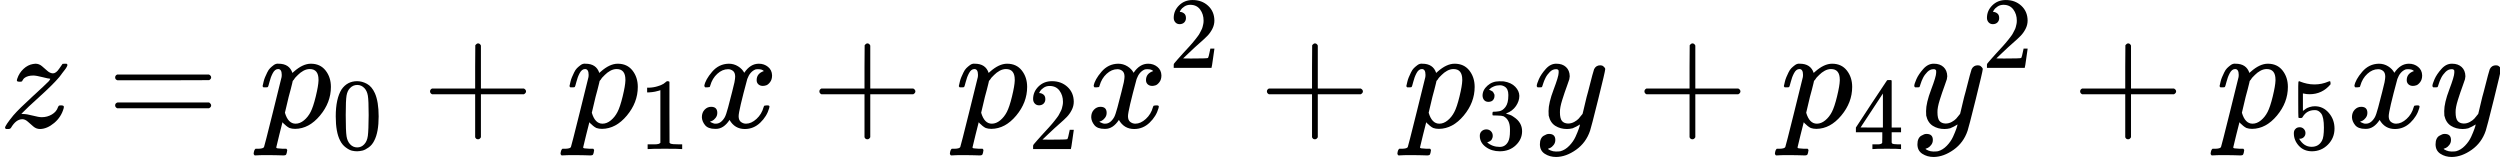
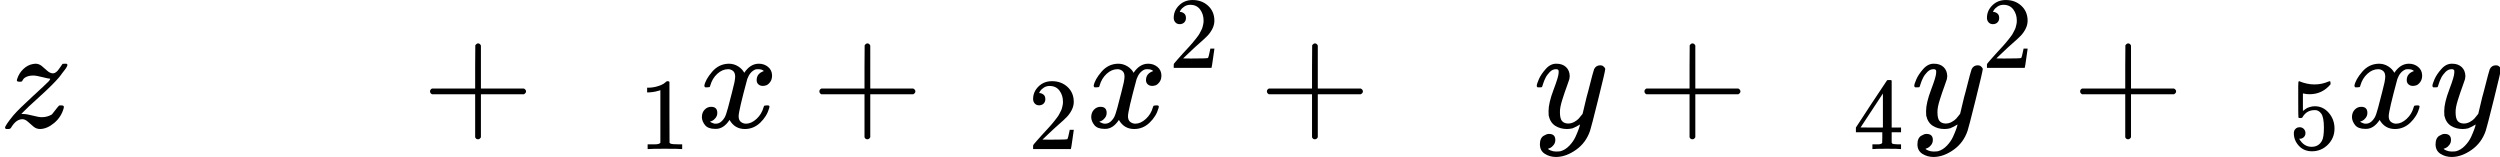
<svg xmlns="http://www.w3.org/2000/svg" xmlns:xlink="http://www.w3.org/1999/xlink" width="313.904px" height="19.712px" viewBox="0 -883.9 17343.2 1088.9">
  <defs>
-     <path id="MJX-5-TEX-I-7A" d="M347 338Q337 338 294 349T231 360Q211 360 197 356T174 346T162 335T155 324L153 320Q150 317 138 317Q117 317 117 325Q117 330 120 339Q133 378 163 406T229 440Q241 442 246 442Q271 442 291 425T329 392T367 375Q389 375 411 408T434 441Q435 442 449 442H462Q468 436 468 434Q468 430 463 420T449 399T432 377T418 358L411 349Q368 298 275 214T160 106L148 94L163 93Q185 93 227 82T290 71Q328 71 360 90T402 140Q406 149 409 151T424 153Q443 153 443 143Q443 138 442 134Q425 72 376 31T278 -11Q252 -11 232 6T193 40T155 57Q111 57 76 -3Q70 -11 59 -11H54H41Q35 -5 35 -2Q35 13 93 84Q132 129 225 214T340 322Q352 338 347 338Z" />
-     <path id="MJX-5-TEX-N-3D" d="M56 347Q56 360 70 367H707Q722 359 722 347Q722 336 708 328L390 327H72Q56 332 56 347ZM56 153Q56 168 72 173H708Q722 163 722 153Q722 140 707 133H70Q56 140 56 153Z" />
-     <path id="MJX-5-TEX-I-70" d="M23 287Q24 290 25 295T30 317T40 348T55 381T75 411T101 433T134 442Q209 442 230 378L240 387Q302 442 358 442Q423 442 460 395T497 281Q497 173 421 82T249 -10Q227 -10 210 -4Q199 1 187 11T168 28L161 36Q160 35 139 -51T118 -138Q118 -144 126 -145T163 -148H188Q194 -155 194 -157T191 -175Q188 -187 185 -190T172 -194Q170 -194 161 -194T127 -193T65 -192Q-5 -192 -24 -194H-32Q-39 -187 -39 -183Q-37 -156 -26 -148H-6Q28 -147 33 -136Q36 -130 94 103T155 350Q156 355 156 364Q156 405 131 405Q109 405 94 377T71 316T59 280Q57 278 43 278H29Q23 284 23 287ZM178 102Q200 26 252 26Q282 26 310 49T356 107Q374 141 392 215T411 325V331Q411 405 350 405Q339 405 328 402T306 393T286 380T269 365T254 350T243 336T235 326L232 322Q232 321 229 308T218 264T204 212Q178 106 178 102Z" />
-     <path id="MJX-5-TEX-N-30" d="M96 585Q152 666 249 666Q297 666 345 640T423 548Q460 465 460 320Q460 165 417 83Q397 41 362 16T301 -15T250 -22Q224 -22 198 -16T137 16T82 83Q39 165 39 320Q39 494 96 585ZM321 597Q291 629 250 629Q208 629 178 597Q153 571 145 525T137 333Q137 175 145 125T181 46Q209 16 250 16Q290 16 318 46Q347 76 354 130T362 333Q362 478 354 524T321 597Z" />
+     <path id="MJX-5-TEX-I-7A" d="M347 338Q337 338 294 349T231 360Q211 360 197 356T174 346T162 335T155 324L153 320Q150 317 138 317Q117 317 117 325Q117 330 120 339Q133 378 163 406T229 440Q241 442 246 442Q271 442 291 425T329 392T367 375Q389 375 411 408T434 441Q435 442 449 442H462Q468 436 468 434Q468 430 463 420T449 399T432 377T418 358L411 349Q368 298 275 214T160 106L148 94L163 93Q185 93 227 82T290 71Q328 71 360 90Q406 149 409 151T424 153Q443 153 443 143Q443 138 442 134Q425 72 376 31T278 -11Q252 -11 232 6T193 40T155 57Q111 57 76 -3Q70 -11 59 -11H54H41Q35 -5 35 -2Q35 13 93 84Q132 129 225 214T340 322Q352 338 347 338Z" />
    <path id="MJX-5-TEX-N-2B" d="M56 237T56 250T70 270H369V420L370 570Q380 583 389 583Q402 583 409 568V270H707Q722 262 722 250T707 230H409V-68Q401 -82 391 -82H389H387Q375 -82 369 -68V230H70Q56 237 56 250Z" />
    <path id="MJX-5-TEX-N-31" d="M213 578L200 573Q186 568 160 563T102 556H83V602H102Q149 604 189 617T245 641T273 663Q275 666 285 666Q294 666 302 660V361L303 61Q310 54 315 52T339 48T401 46H427V0H416Q395 3 257 3Q121 3 100 0H88V46H114Q136 46 152 46T177 47T193 50T201 52T207 57T213 61V578Z" />
    <path id="MJX-5-TEX-I-78" d="M52 289Q59 331 106 386T222 442Q257 442 286 424T329 379Q371 442 430 442Q467 442 494 420T522 361Q522 332 508 314T481 292T458 288Q439 288 427 299T415 328Q415 374 465 391Q454 404 425 404Q412 404 406 402Q368 386 350 336Q290 115 290 78Q290 50 306 38T341 26Q378 26 414 59T463 140Q466 150 469 151T485 153H489Q504 153 504 145Q504 144 502 134Q486 77 440 33T333 -11Q263 -11 227 52Q186 -10 133 -10H127Q78 -10 57 16T35 71Q35 103 54 123T99 143Q142 143 142 101Q142 81 130 66T107 46T94 41L91 40Q91 39 97 36T113 29T132 26Q168 26 194 71Q203 87 217 139T245 247T261 313Q266 340 266 352Q266 380 251 392T217 404Q177 404 142 372T93 290Q91 281 88 280T72 278H58Q52 284 52 289Z" />
    <path id="MJX-5-TEX-N-32" d="M109 429Q82 429 66 447T50 491Q50 562 103 614T235 666Q326 666 387 610T449 465Q449 422 429 383T381 315T301 241Q265 210 201 149L142 93L218 92Q375 92 385 97Q392 99 409 186V189H449V186Q448 183 436 95T421 3V0H50V19V31Q50 38 56 46T86 81Q115 113 136 137Q145 147 170 174T204 211T233 244T261 278T284 308T305 340T320 369T333 401T340 431T343 464Q343 527 309 573T212 619Q179 619 154 602T119 569T109 550Q109 549 114 549Q132 549 151 535T170 489Q170 464 154 447T109 429Z" />
-     <path id="MJX-5-TEX-N-33" d="M127 463Q100 463 85 480T69 524Q69 579 117 622T233 665Q268 665 277 664Q351 652 390 611T430 522Q430 470 396 421T302 350L299 348Q299 347 308 345T337 336T375 315Q457 262 457 175Q457 96 395 37T238 -22Q158 -22 100 21T42 130Q42 158 60 175T105 193Q133 193 151 175T169 130Q169 119 166 110T159 94T148 82T136 74T126 70T118 67L114 66Q165 21 238 21Q293 21 321 74Q338 107 338 175V195Q338 290 274 322Q259 328 213 329L171 330L168 332Q166 335 166 348Q166 366 174 366Q202 366 232 371Q266 376 294 413T322 525V533Q322 590 287 612Q265 626 240 626Q208 626 181 615T143 592T132 580H135Q138 579 143 578T153 573T165 566T175 555T183 540T186 520Q186 498 172 481T127 463Z" />
    <path id="MJX-5-TEX-I-79" d="M21 287Q21 301 36 335T84 406T158 442Q199 442 224 419T250 355Q248 336 247 334Q247 331 231 288T198 191T182 105Q182 62 196 45T238 27Q261 27 281 38T312 61T339 94Q339 95 344 114T358 173T377 247Q415 397 419 404Q432 431 462 431Q475 431 483 424T494 412T496 403Q496 390 447 193T391 -23Q363 -106 294 -155T156 -205Q111 -205 77 -183T43 -117Q43 -95 50 -80T69 -58T89 -48T106 -45Q150 -45 150 -87Q150 -107 138 -122T115 -142T102 -147L99 -148Q101 -153 118 -160T152 -167H160Q177 -167 186 -165Q219 -156 247 -127T290 -65T313 -9T321 21L315 17Q309 13 296 6T270 -6Q250 -11 231 -11Q185 -11 150 11T104 82Q103 89 103 113Q103 170 138 262T173 379Q173 380 173 381Q173 390 173 393T169 400T158 404H154Q131 404 112 385T82 344T65 302T57 280Q55 278 41 278H27Q21 284 21 287Z" />
    <path id="MJX-5-TEX-N-34" d="M462 0Q444 3 333 3Q217 3 199 0H190V46H221Q241 46 248 46T265 48T279 53T286 61Q287 63 287 115V165H28V211L179 442Q332 674 334 675Q336 677 355 677H373L379 671V211H471V165H379V114Q379 73 379 66T385 54Q393 47 442 46H471V0H462ZM293 211V545L74 212L183 211H293Z" />
    <path id="MJX-5-TEX-N-35" d="M164 157Q164 133 148 117T109 101H102Q148 22 224 22Q294 22 326 82Q345 115 345 210Q345 313 318 349Q292 382 260 382H254Q176 382 136 314Q132 307 129 306T114 304Q97 304 95 310Q93 314 93 485V614Q93 664 98 664Q100 666 102 666Q103 666 123 658T178 642T253 634Q324 634 389 662Q397 666 402 666Q410 666 410 648V635Q328 538 205 538Q174 538 149 544L139 546V374Q158 388 169 396T205 412T256 420Q337 420 393 355T449 201Q449 109 385 44T229 -22Q148 -22 99 32T50 154Q50 178 61 192T84 210T107 214Q132 214 148 197T164 157Z" />
  </defs>
  <g stroke="currentColor" fill="currentColor" stroke-width="0" transform="matrix(1 0 0 -1 0 0)">
    <g data-mml-node="math">
      <g data-mml-node="mi">
        <use xlink:href="#MJX-5-TEX-I-7A" />
      </g>
      <g data-mml-node="mo" transform="translate(742.8, 0)">
        <use xlink:href="#MJX-5-TEX-N-3D" />
      </g>
      <g data-mml-node="msub" transform="translate(1798.6, 0)">
        <g data-mml-node="mi">
          <use xlink:href="#MJX-5-TEX-I-70" />
        </g>
        <g data-mml-node="mn" transform="translate(503, -150) scale(0.707)">
          <use xlink:href="#MJX-5-TEX-N-30" />
        </g>
      </g>
      <g data-mml-node="mo" transform="translate(2927.3, 0)">
        <use xlink:href="#MJX-5-TEX-N-2B" />
      </g>
      <g data-mml-node="msub" transform="translate(3927.6, 0)">
        <g data-mml-node="mi">
          <use xlink:href="#MJX-5-TEX-I-70" />
        </g>
        <g data-mml-node="mn" transform="translate(503, -150) scale(0.707)">
          <use xlink:href="#MJX-5-TEX-N-31" />
        </g>
      </g>
      <g data-mml-node="mi" transform="translate(4834.1, 0)">
        <use xlink:href="#MJX-5-TEX-I-78" />
      </g>
      <g data-mml-node="mo" transform="translate(5628.3, 0)">
        <use xlink:href="#MJX-5-TEX-N-2B" />
      </g>
      <g data-mml-node="msub" transform="translate(6628.6, 0)">
        <g data-mml-node="mi">
          <use xlink:href="#MJX-5-TEX-I-70" />
        </g>
        <g data-mml-node="mn" transform="translate(503, -150) scale(0.707)">
          <use xlink:href="#MJX-5-TEX-N-32" />
        </g>
      </g>
      <g data-mml-node="msup" transform="translate(7535.1, 0)">
        <g data-mml-node="mi">
          <use xlink:href="#MJX-5-TEX-I-78" />
        </g>
        <g data-mml-node="mn" transform="translate(572, 413) scale(0.707)">
          <use xlink:href="#MJX-5-TEX-N-32" />
        </g>
      </g>
      <g data-mml-node="mo" transform="translate(8732.9, 0)">
        <use xlink:href="#MJX-5-TEX-N-2B" />
      </g>
      <g data-mml-node="msub" transform="translate(9733.1, 0)">
        <g data-mml-node="mi">
          <use xlink:href="#MJX-5-TEX-I-70" />
        </g>
        <g data-mml-node="mn" transform="translate(503, -150) scale(0.707)">
          <use xlink:href="#MJX-5-TEX-N-33" />
        </g>
      </g>
      <g data-mml-node="mi" transform="translate(10639.7, 0)">
        <use xlink:href="#MJX-5-TEX-I-79" />
      </g>
      <g data-mml-node="mo" transform="translate(11351.9, 0)">
        <use xlink:href="#MJX-5-TEX-N-2B" />
      </g>
      <g data-mml-node="msub" transform="translate(12352.1, 0)">
        <g data-mml-node="mi">
          <use xlink:href="#MJX-5-TEX-I-70" />
        </g>
        <g data-mml-node="mn" transform="translate(503, -150) scale(0.707)">
          <use xlink:href="#MJX-5-TEX-N-34" />
        </g>
      </g>
      <g data-mml-node="msup" transform="translate(13258.7, 0)">
        <g data-mml-node="mi">
          <use xlink:href="#MJX-5-TEX-I-79" />
        </g>
        <g data-mml-node="mn" transform="translate(490, 413) scale(0.707)">
          <use xlink:href="#MJX-5-TEX-N-32" />
        </g>
      </g>
      <g data-mml-node="mo" transform="translate(14374.4, 0)">
        <use xlink:href="#MJX-5-TEX-N-2B" />
      </g>
      <g data-mml-node="msub" transform="translate(15374.7, 0)">
        <g data-mml-node="mi">
          <use xlink:href="#MJX-5-TEX-I-70" />
        </g>
        <g data-mml-node="mn" transform="translate(503, -150) scale(0.707)">
          <use xlink:href="#MJX-5-TEX-N-35" />
        </g>
      </g>
      <g data-mml-node="mi" transform="translate(16281.2, 0)">
        <use xlink:href="#MJX-5-TEX-I-78" />
      </g>
      <g data-mml-node="mi" transform="translate(16853.2, 0)">
        <use xlink:href="#MJX-5-TEX-I-79" />
      </g>
    </g>
  </g>
</svg>